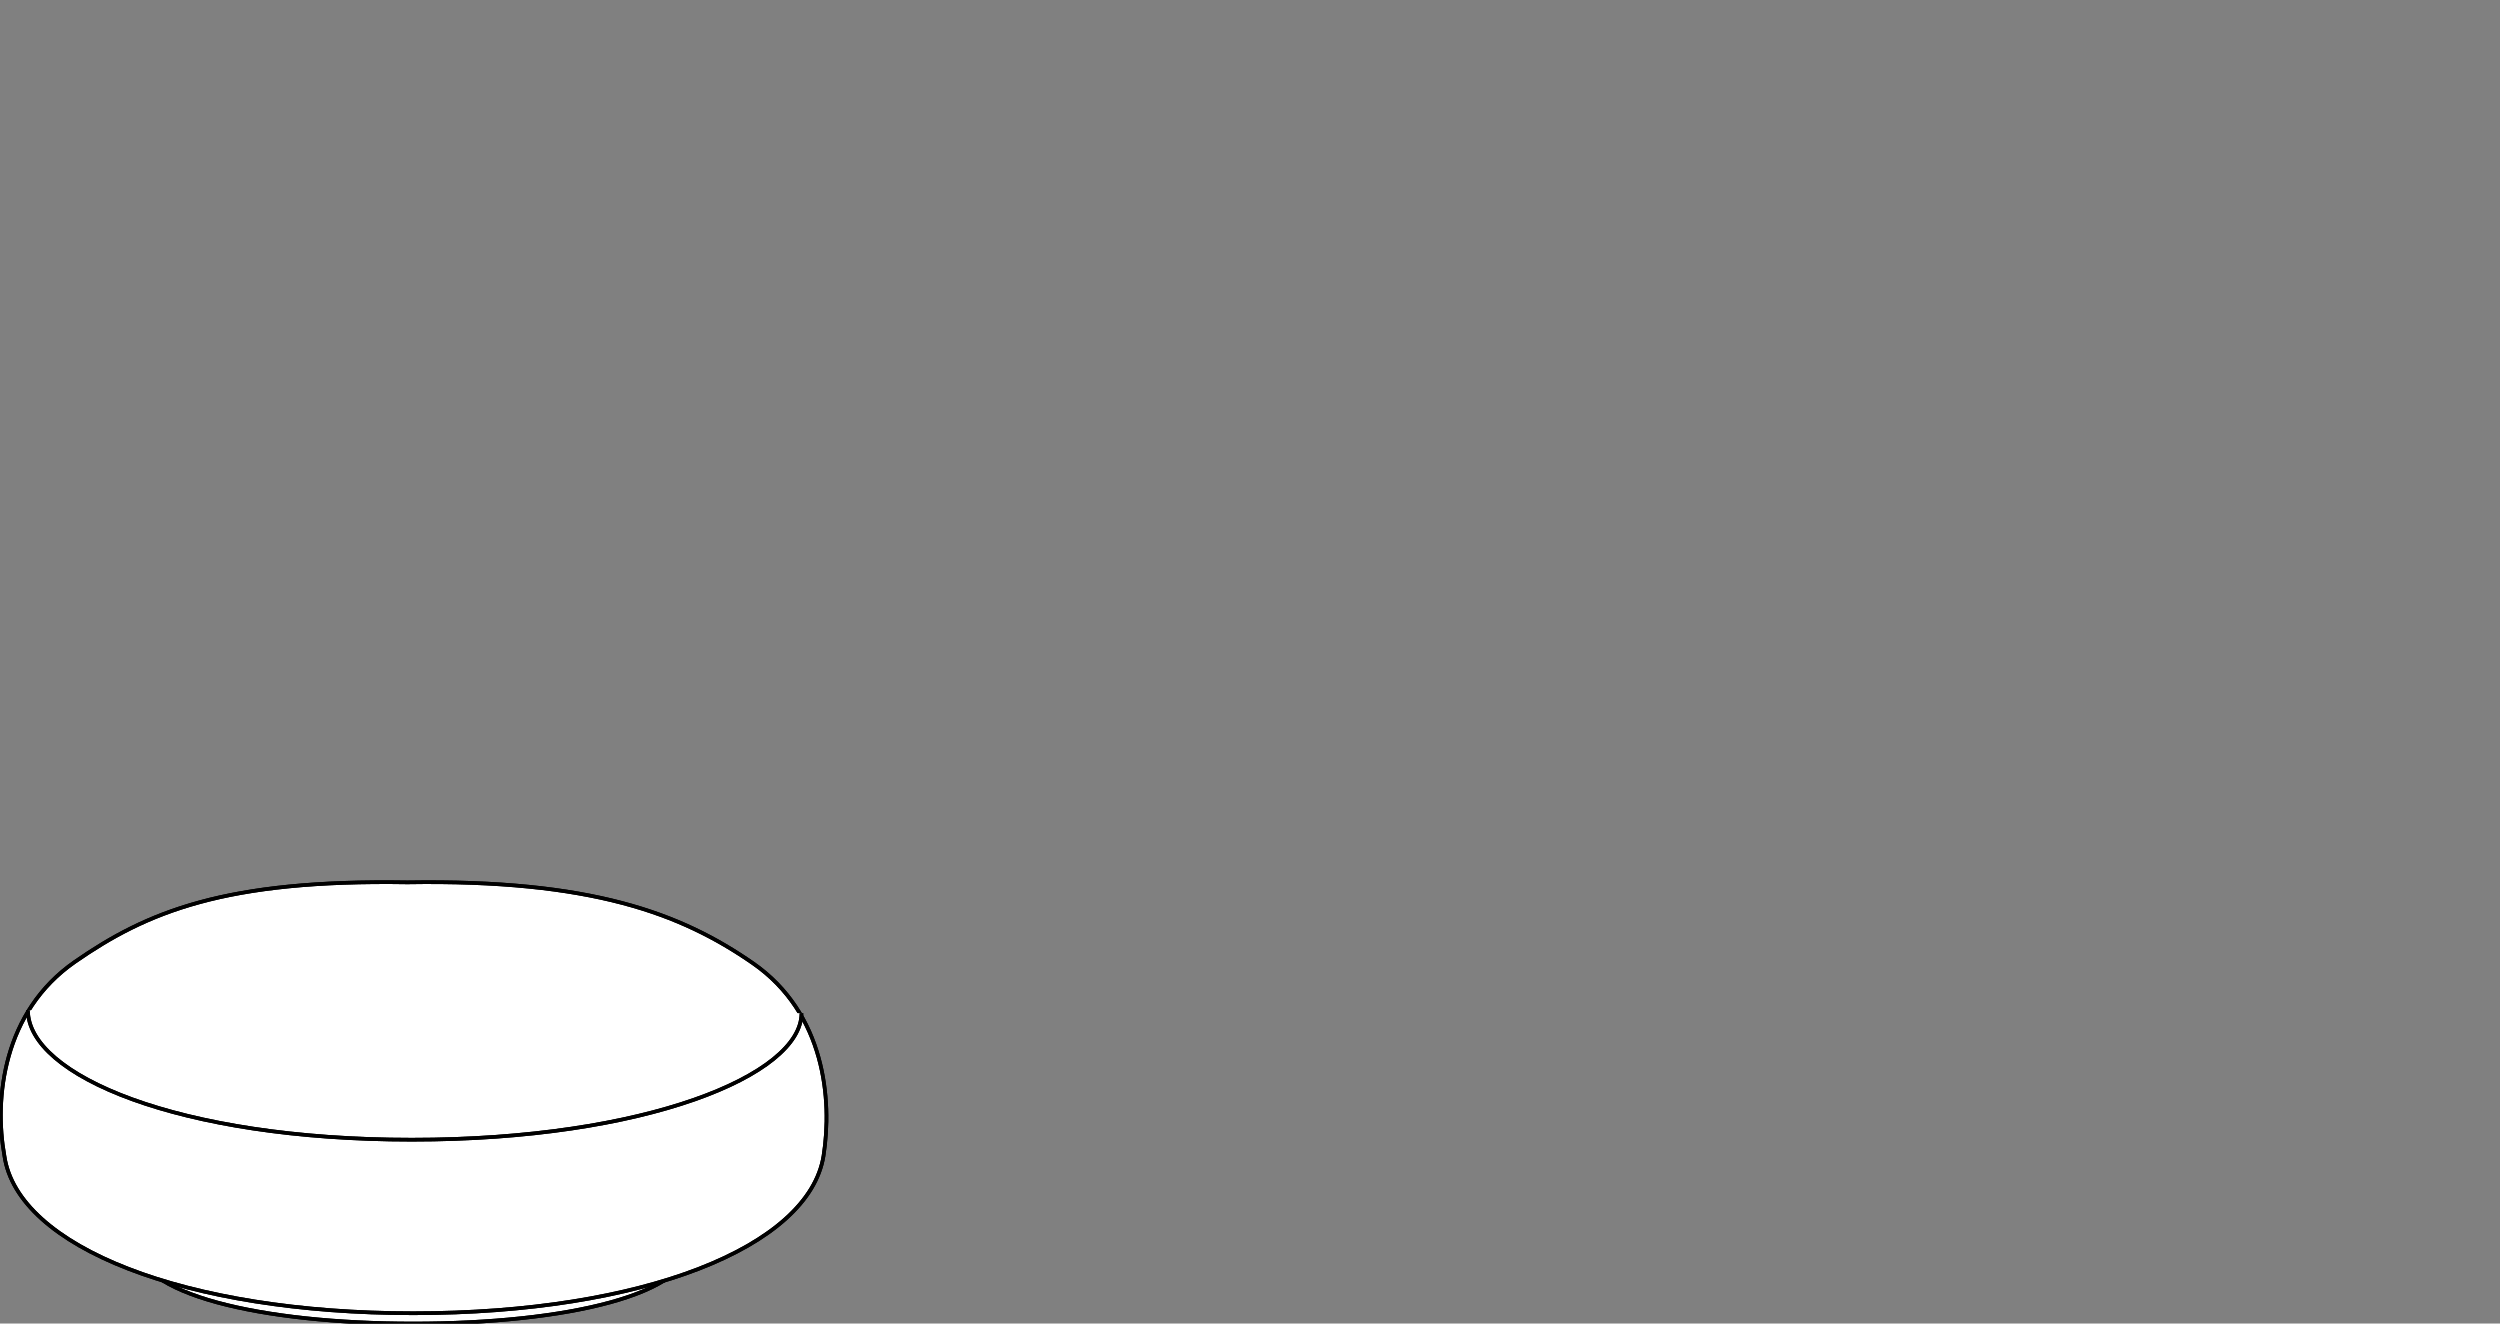
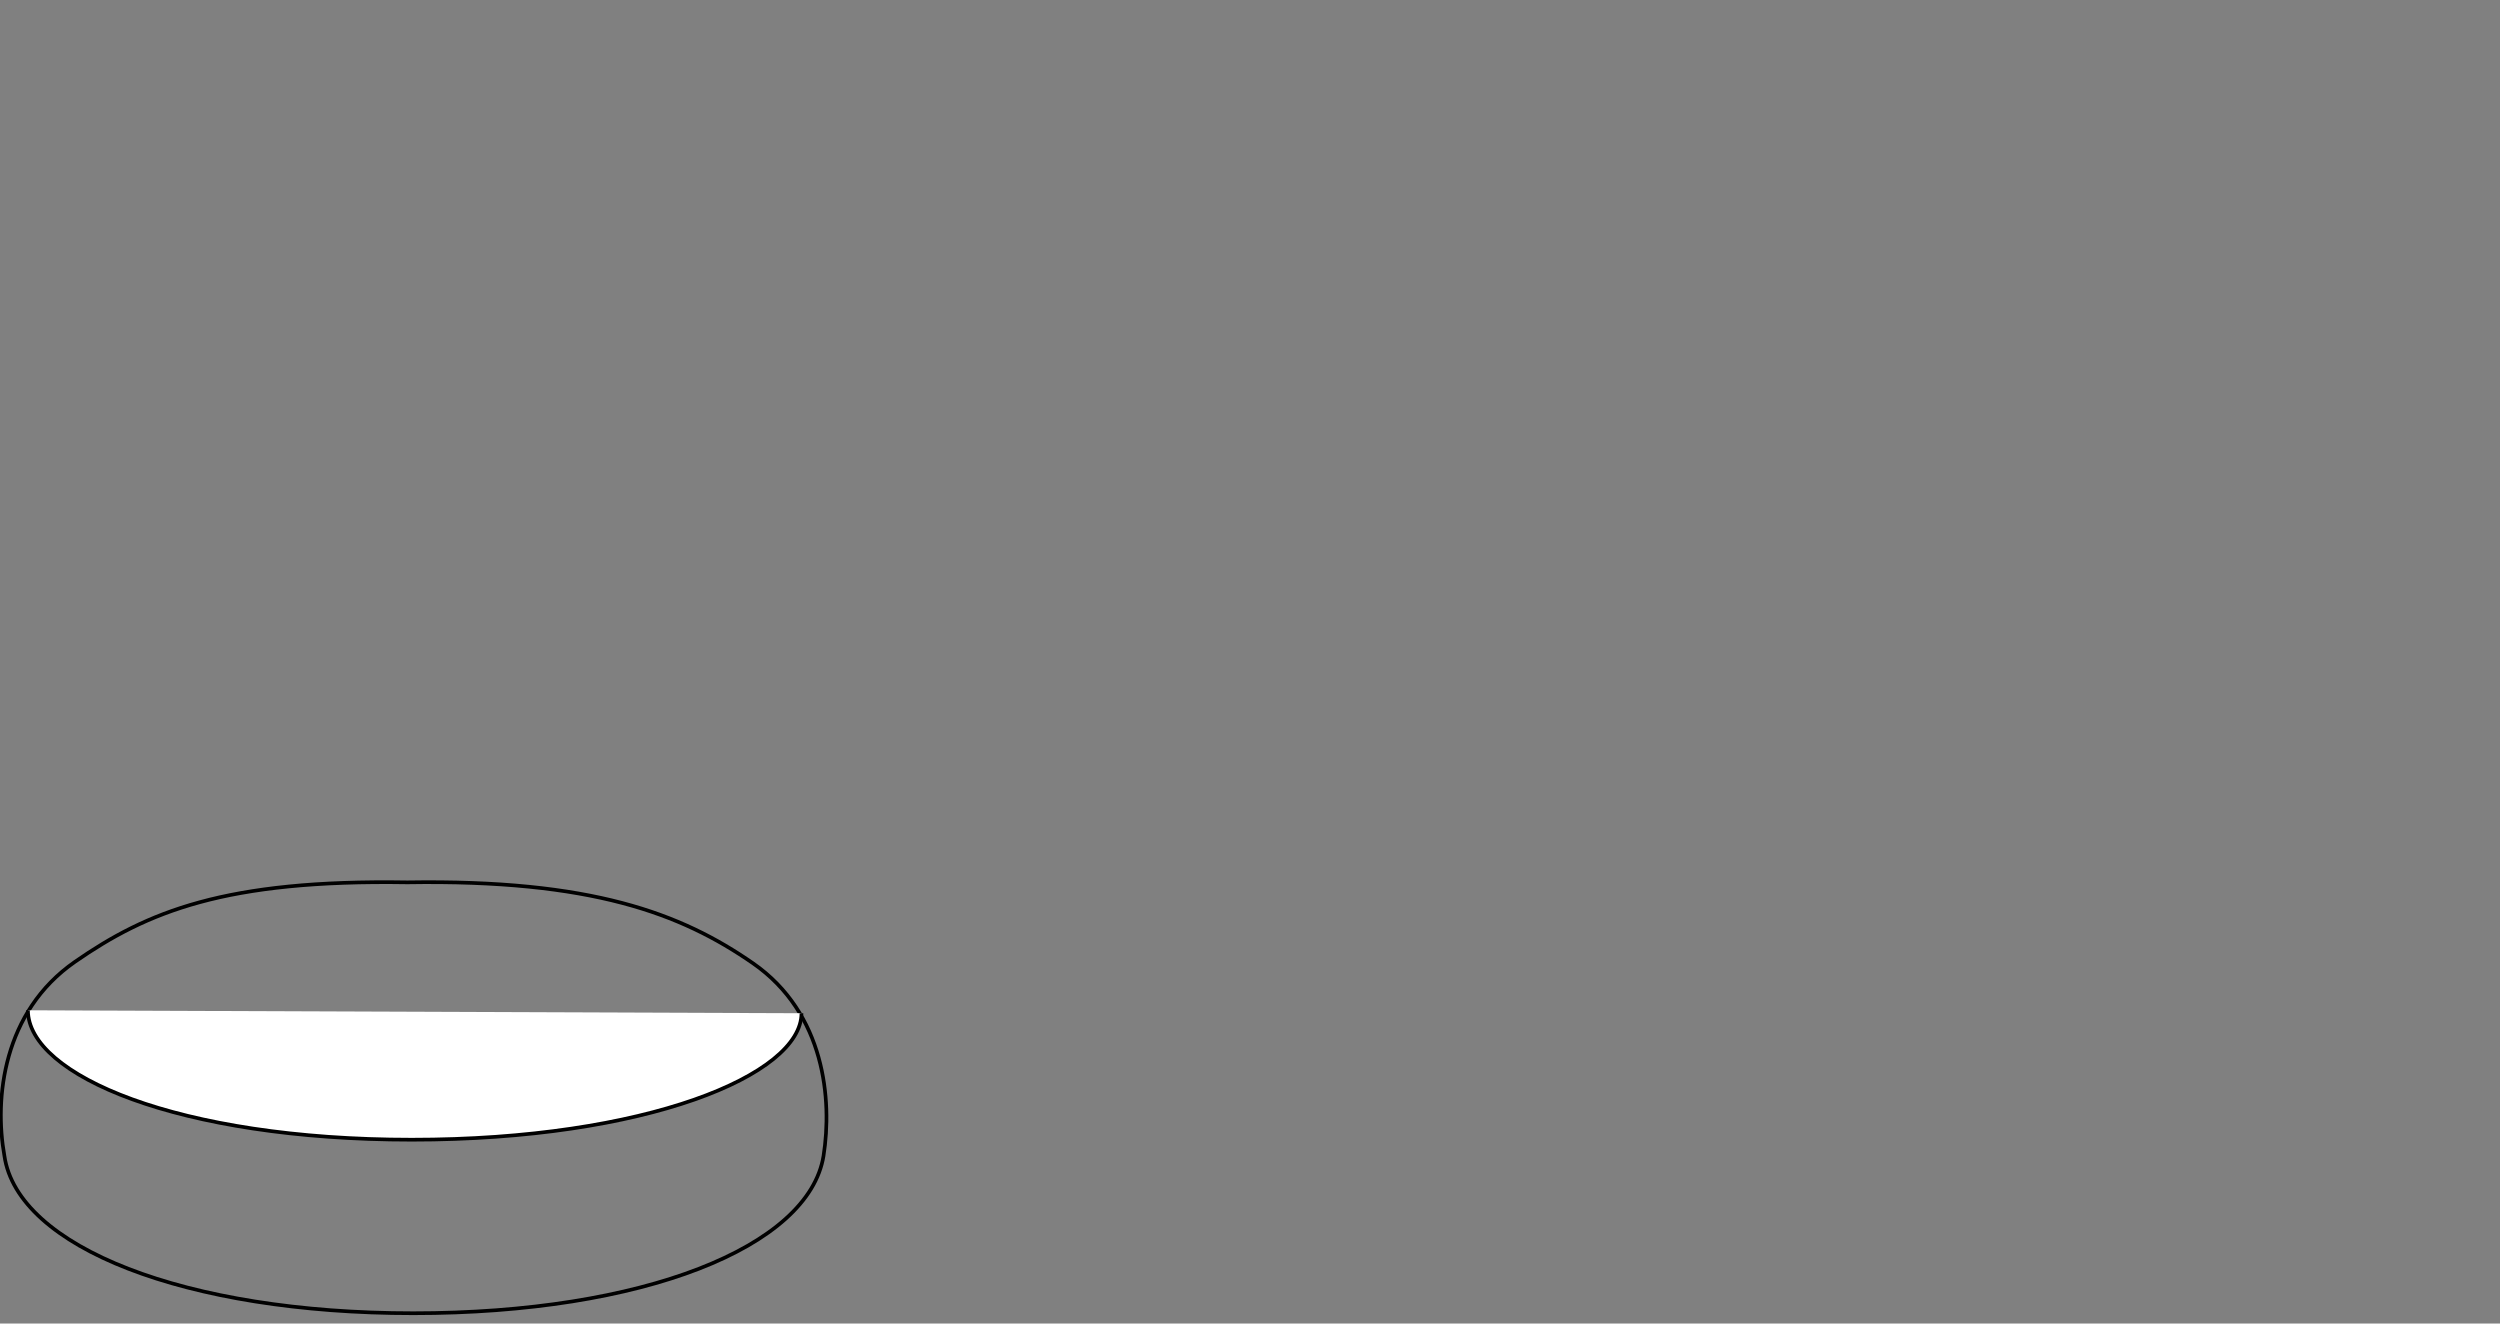
<svg xmlns="http://www.w3.org/2000/svg" version="1.1" id="Livello_1" x="0px" y="0px" width="170px" height="90px" viewBox="0 0 170 90" style="enable-background:new 0 0 170 90;" xml:space="preserve">
  <rect x="0" y="0" width="170" height="90" fill="#808080" stroke="none" />
  <style type="text/css">
	.st0{fill:#FFFFFF;stroke:#000000;stroke-width:0.25;stroke-miterlimit:10;}
	.st1{fill:none;stroke:#000000;stroke-width:0.25;stroke-miterlimit:10;}
</style>
  <g>
-     <path class="st0" d="M47,84.5C47,88,38.6,90,28.1,90c-10.4,0-18.9-2-18.9-5.5s8.4-6,18.9-6S47,81,47,84.5" />
-     <path class="st1" d="M47,84.5C47,88,38.6,90,28.1,90c-10.4,0-18.9-2-18.9-5.5s8.4-6,18.9-6S47,81,47,84.5" />
-     <path class="st0" d="M28.1,89.3c15.6,0,26.9-4.5,27.9-10.7c0.6-3.8,0.1-9.7-4.8-13.1s-11-5.7-23.5-5.5C15.3,59.8,10,62,5.1,65.4   s-5.5,9.3-4.8,13.2C1.2,84.8,12.6,89.3,28.1,89.3" />
    <path class="st1" d="M28.1,89.3c15.6,0,26.9-4.5,27.9-10.7c0.6-3.8,0.1-9.7-4.8-13.1s-11-5.7-23.5-5.5C15.3,59.8,10,62,5.1,65.4   s-5.5,9.3-4.8,13.2C1.2,84.8,12.6,89.3,28.1,89.3" />
    <path class="st0" d="M1.9,68.7c0,4.4,10.2,8.8,26.1,8.8s26.5-4.4,26.5-8.6" />
-     <path class="st1" d="M1.9,68.7c0,4.4,10.2,8.8,26.1,8.8s26.5-4.4,26.5-8.6" />
  </g>
</svg>